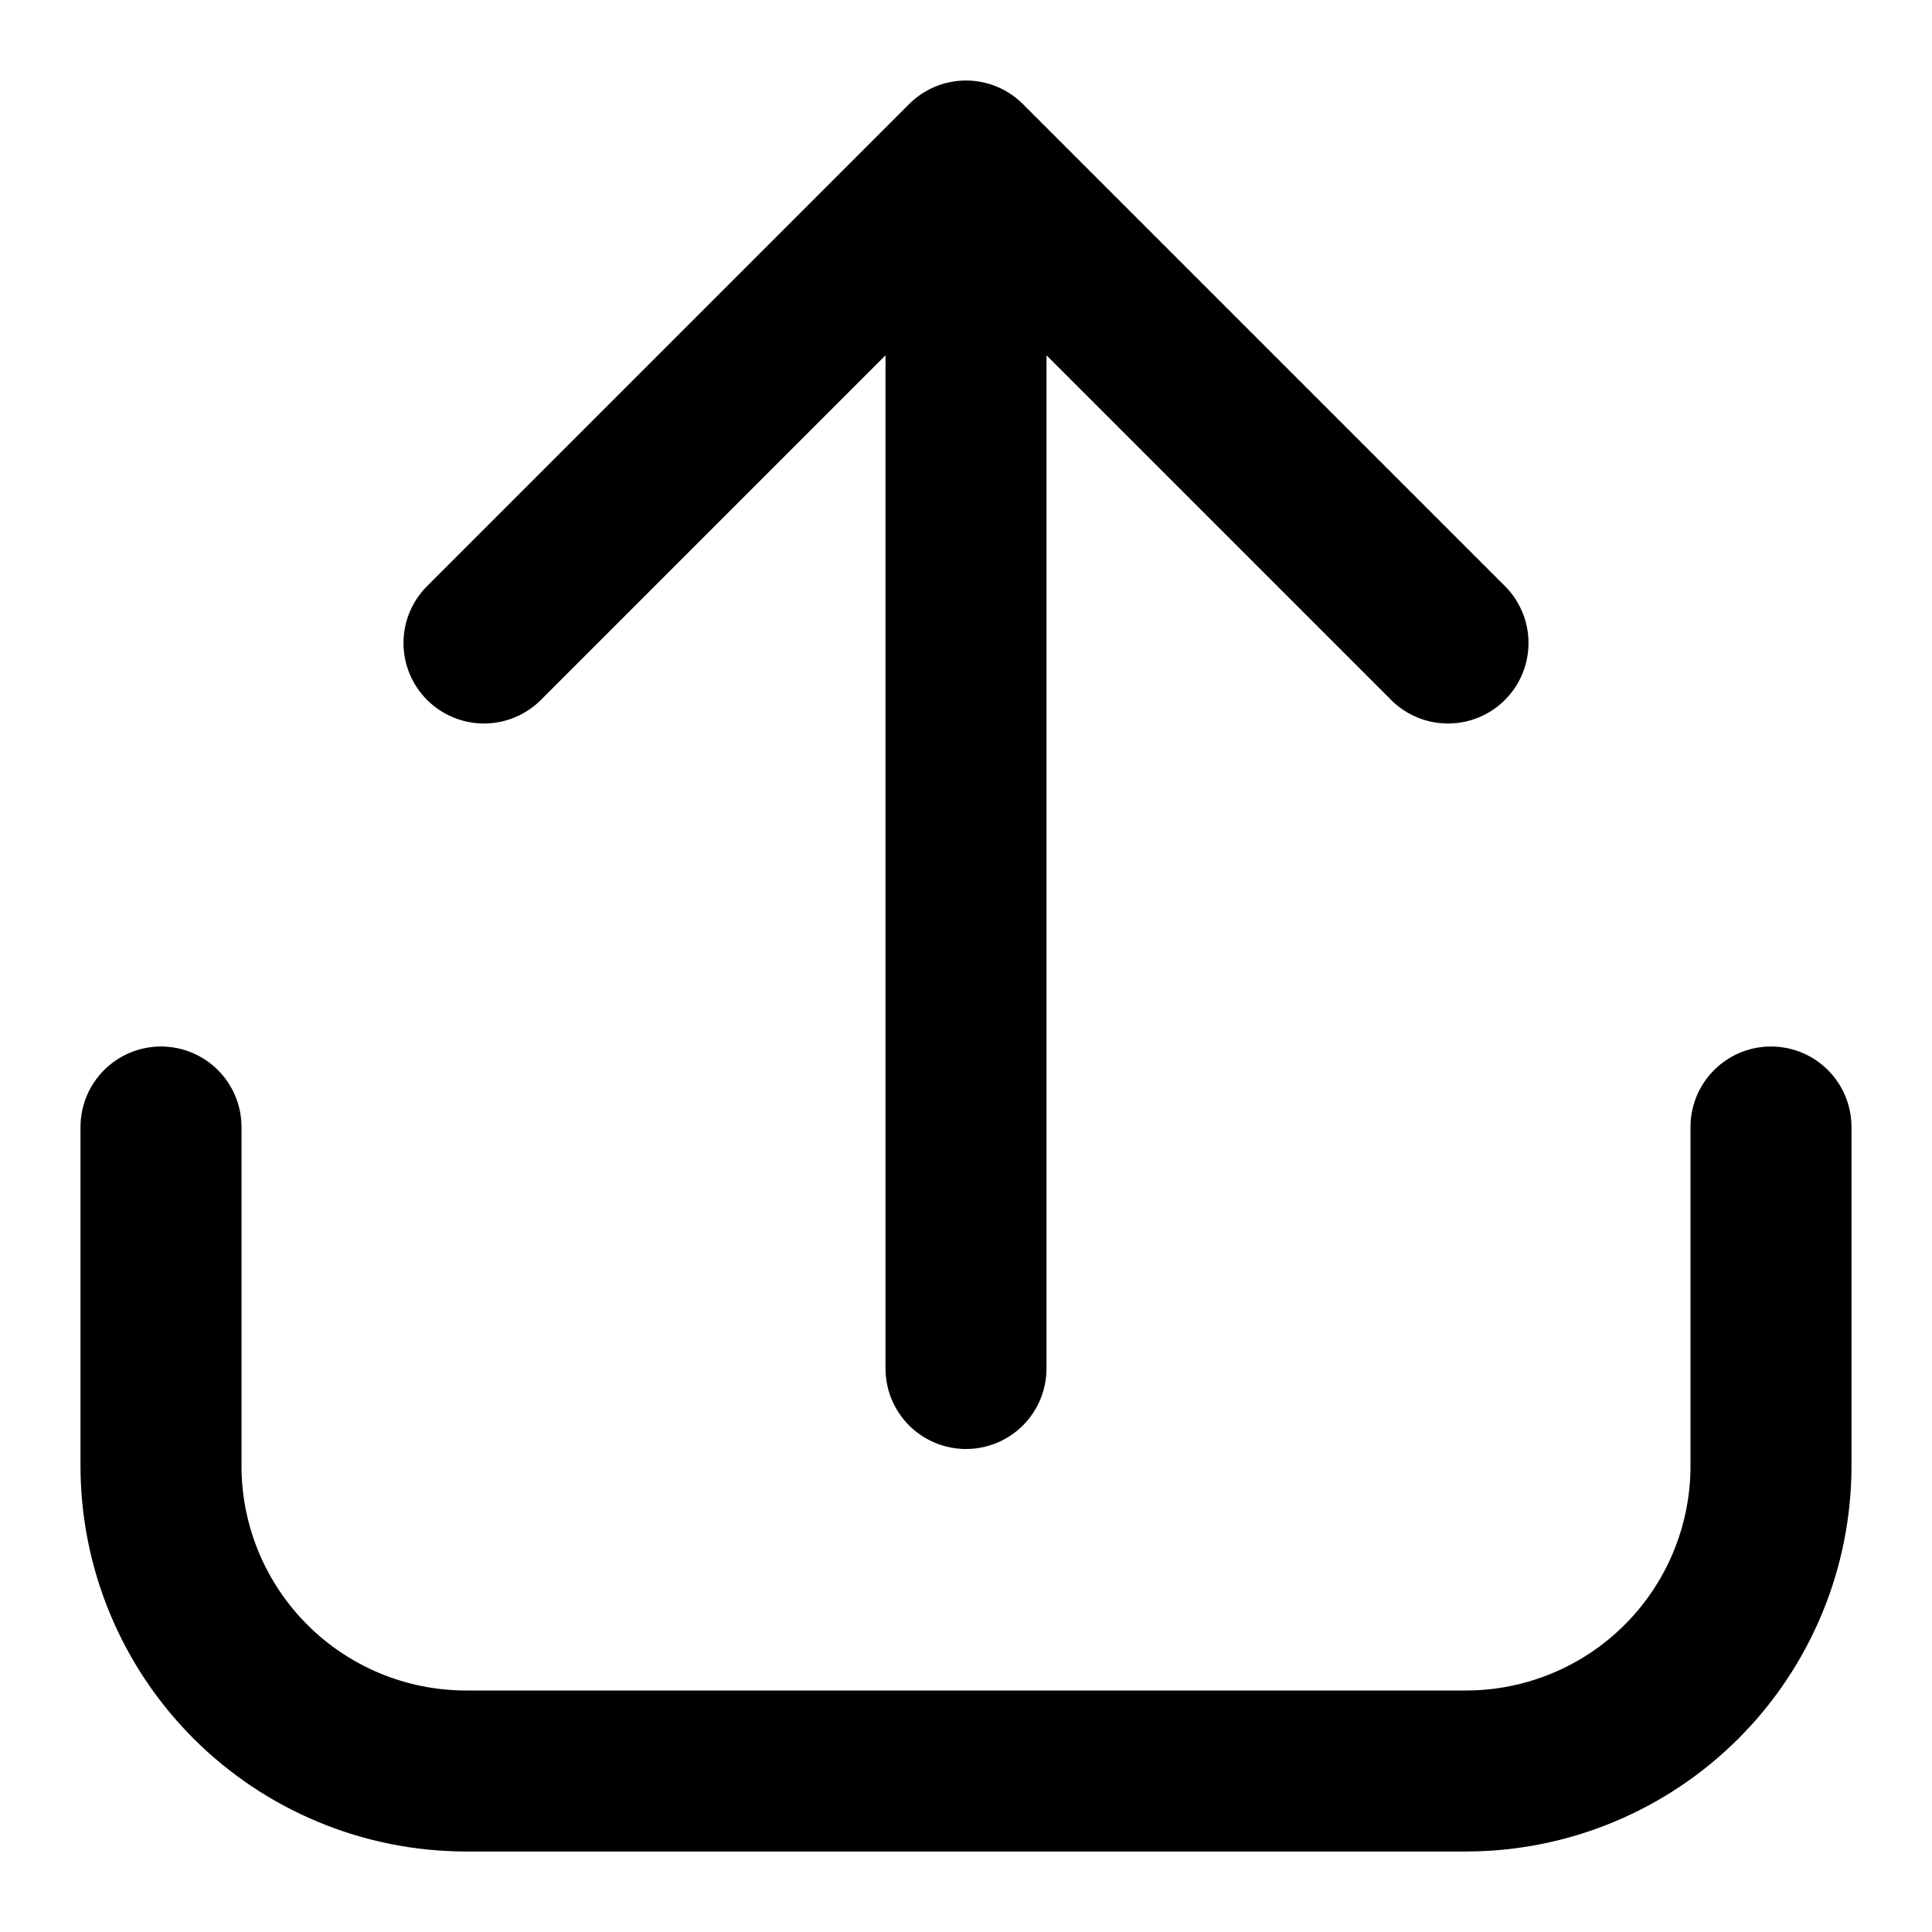
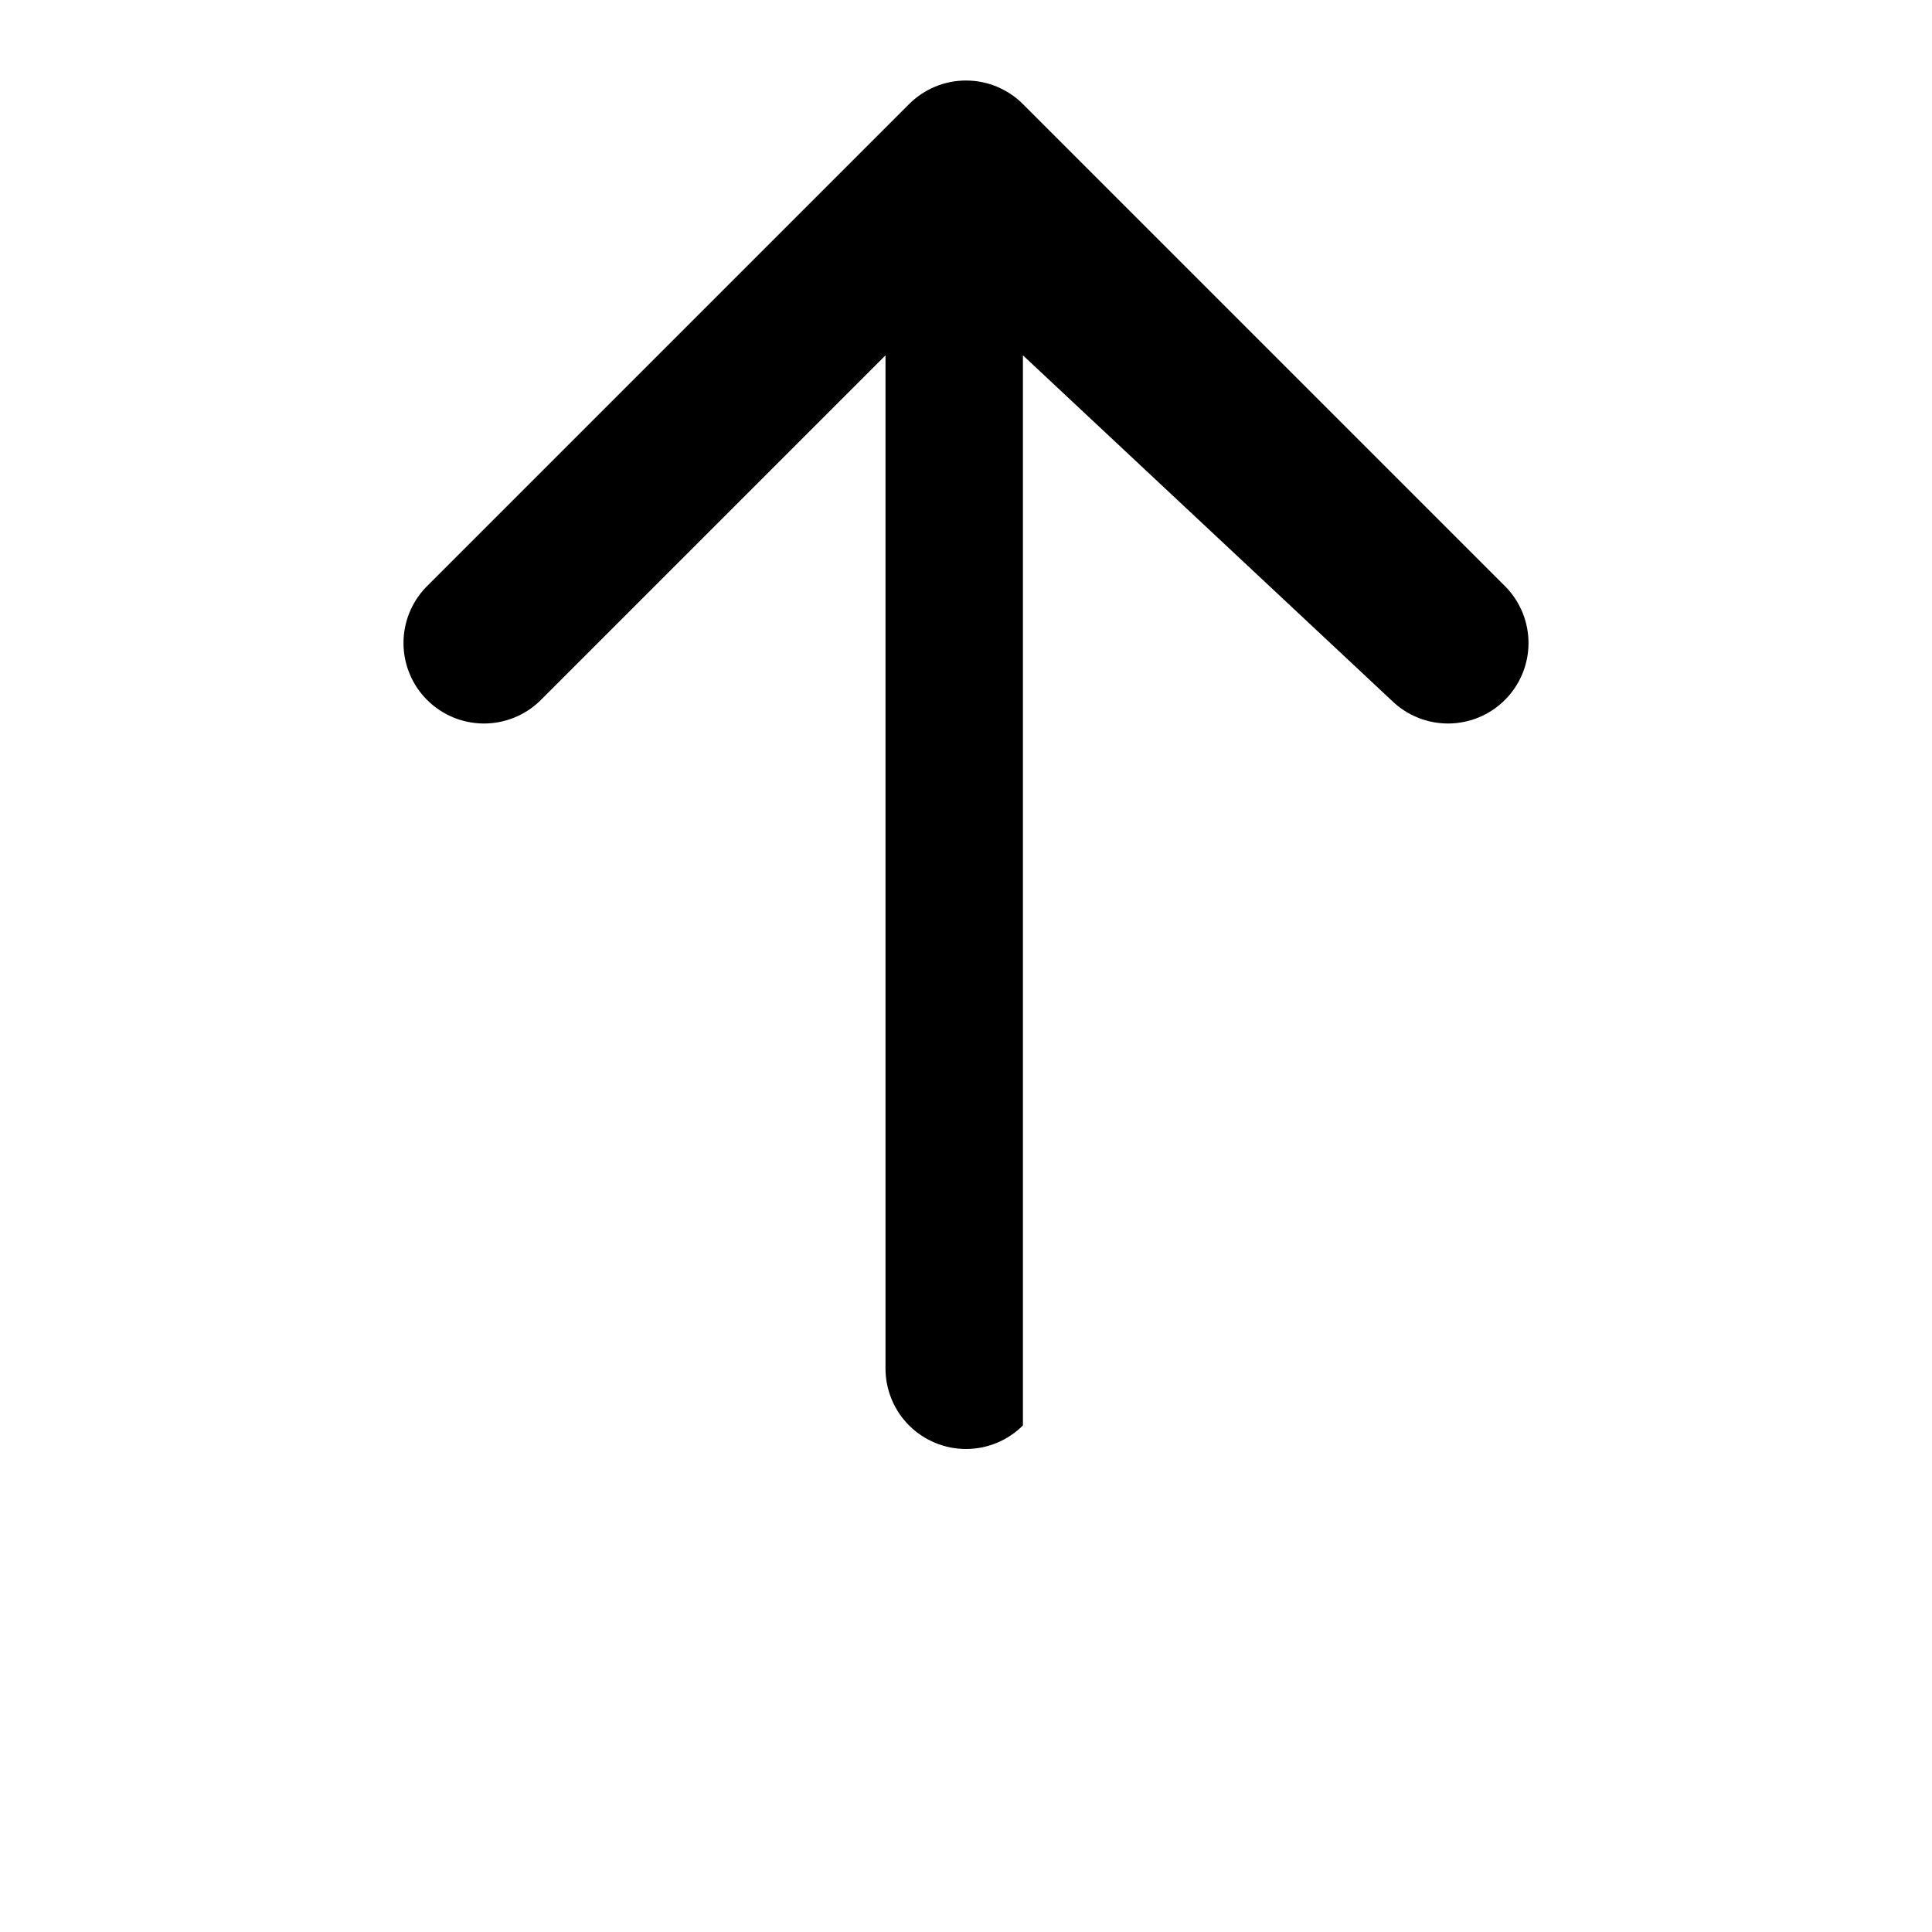
<svg xmlns="http://www.w3.org/2000/svg" width="512" height="512" viewBox="0 0 512 512" fill="none">
-   <path d="M469.333 277.333C463.675 277.333 458.249 279.581 454.248 283.582C450.247 287.583 448 293.009 448 298.667V388.544C447.983 404.308 441.713 419.421 430.567 430.567C419.42 441.714 404.307 447.983 388.544 448H123.456C107.692 447.983 92.579 441.714 81.433 430.567C70.286 419.421 64.017 404.308 64 388.544V298.667C64 293.009 61.752 287.583 57.751 283.582C53.751 279.581 48.324 277.333 42.666 277.333C37.008 277.333 31.582 279.581 27.581 283.582C23.581 287.583 21.333 293.009 21.333 298.667V388.544C21.361 415.62 32.13 441.579 51.275 460.724C70.421 479.87 96.38 490.638 123.456 490.667H388.544C415.62 490.638 441.579 479.87 460.724 460.724C479.87 441.579 490.638 415.62 490.666 388.544V298.667C490.666 293.009 488.419 287.583 484.418 283.582C480.417 279.581 474.991 277.333 469.333 277.333Z" fill="black" />
-   <path d="M143.083 185.749L234.667 94.165V362.667C234.667 368.325 236.914 373.751 240.915 377.752C244.916 381.752 250.342 384 256 384C261.658 384 267.084 381.752 271.085 377.752C275.086 373.751 277.333 368.325 277.333 362.667V94.165L368.917 185.749C372.941 189.635 378.33 191.786 383.923 191.737C389.517 191.688 394.867 189.445 398.823 185.489C402.778 181.534 405.022 176.183 405.07 170.59C405.119 164.996 402.969 159.608 399.083 155.584L271.083 27.584C267.082 23.585 261.657 21.338 256 21.338C250.343 21.338 244.918 23.585 240.917 27.584L112.917 155.584C109.031 159.608 106.881 164.996 106.93 170.59C106.978 176.183 109.222 181.534 113.177 185.489C117.132 189.445 122.483 191.688 128.077 191.737C133.67 191.786 139.059 189.635 143.083 185.749Z" fill="black" />
+   <path d="M143.083 185.749L234.667 94.165V362.667C234.667 368.325 236.914 373.751 240.915 377.752C244.916 381.752 250.342 384 256 384C261.658 384 267.084 381.752 271.085 377.752V94.165L368.917 185.749C372.941 189.635 378.33 191.786 383.923 191.737C389.517 191.688 394.867 189.445 398.823 185.489C402.778 181.534 405.022 176.183 405.07 170.59C405.119 164.996 402.969 159.608 399.083 155.584L271.083 27.584C267.082 23.585 261.657 21.338 256 21.338C250.343 21.338 244.918 23.585 240.917 27.584L112.917 155.584C109.031 159.608 106.881 164.996 106.93 170.59C106.978 176.183 109.222 181.534 113.177 185.489C117.132 189.445 122.483 191.688 128.077 191.737C133.67 191.786 139.059 189.635 143.083 185.749Z" fill="black" />
</svg>